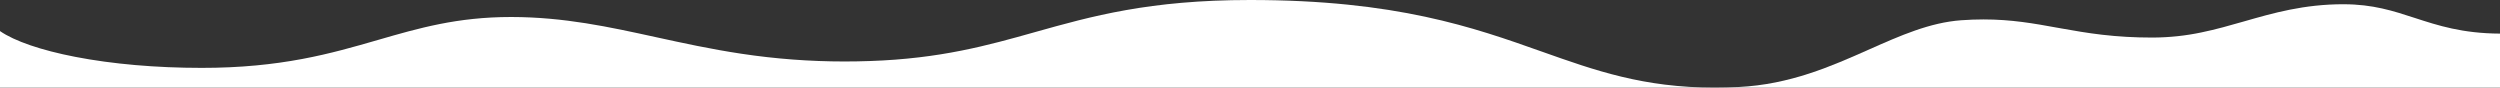
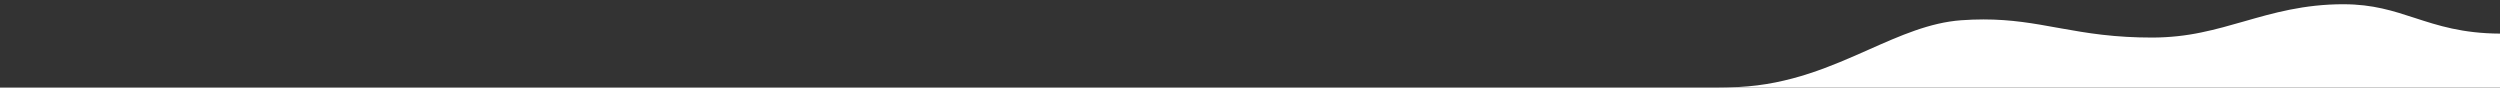
<svg xmlns="http://www.w3.org/2000/svg" id="_レイヤー_1" data-name="レイヤー_1" version="1.1" viewBox="0 0 1440 50.47">
  <rect x="0" y="0" width="1440" height="50.47" fill="#333333" stroke="none" />
  <defs>
    <style>
      .st0 {
        fill: #fff;
      }
    </style>
  </defs>
-   <path class="st0" d="M958.92,48.74c-8.41-1.05-16.75-2.57-24.98-4.57-15.85-3.81-30.42-8.98-45.85-14.45h-.01C848.79,15.79,804.25,0,720.02,0h-.03c-57.95,0-91.36,9.38-123.67,18.45-14.05,3.95-27.33,7.67-42.55,10.7-8.18,1.63-16.13,2.89-24.29,3.86-9.15,1.09-18.34,1.79-28.11,2.13-5.03.18-10.08.27-15.01.27-19.85,0-39.68-1.49-59.31-4.46-17.7-2.66-33.73-6.16-49.23-9.55-27.17-5.94-52.84-11.55-83.15-11.61h-.4c-30.86,0-53.03,6.41-76.51,13.2-13.46,3.89-27.37,7.91-43.67,10.97-8.81,1.65-17.47,2.86-26.47,3.71-10.17.96-20.46,1.42-31.47,1.42-26.21,0-51.39-2.19-72.82-6.35C23.69,28.95,8.32,23.67,0,17.9v32.57h987.35c-9.5,0-19-.57-28.43-1.73Z" />
  <path class="st0" d="M1349.96,2.44c-22.92,0-40.46,5.03-57.43,9.9-7.93,2.27-16.12,4.62-24.6,6.35-9.01,1.89-18.18,2.87-27.38,2.94h-1.33c-9.52.01-19.03-.53-28.49-1.63-8.49-.99-16.12-2.32-23.2-3.59l-2.46-.44h-.04c-13.57-2.46-26.39-4.78-42.51-4.78-4.16,0-8.48.16-12.82.47-18.12,1.31-35.11,8.85-53.1,16.83-10.92,4.85-22.22,9.86-34.55,13.87-6.33,2.08-12.78,3.78-19.31,5.1-7,1.4-14.08,2.29-21.21,2.65-4.62.23-9.19.36-13.59.36h452.07v-31.11c-21.74-.11-35.68-4.66-49.16-9.05-12.41-4.04-24.12-7.86-40.88-7.86Z" />
</svg>